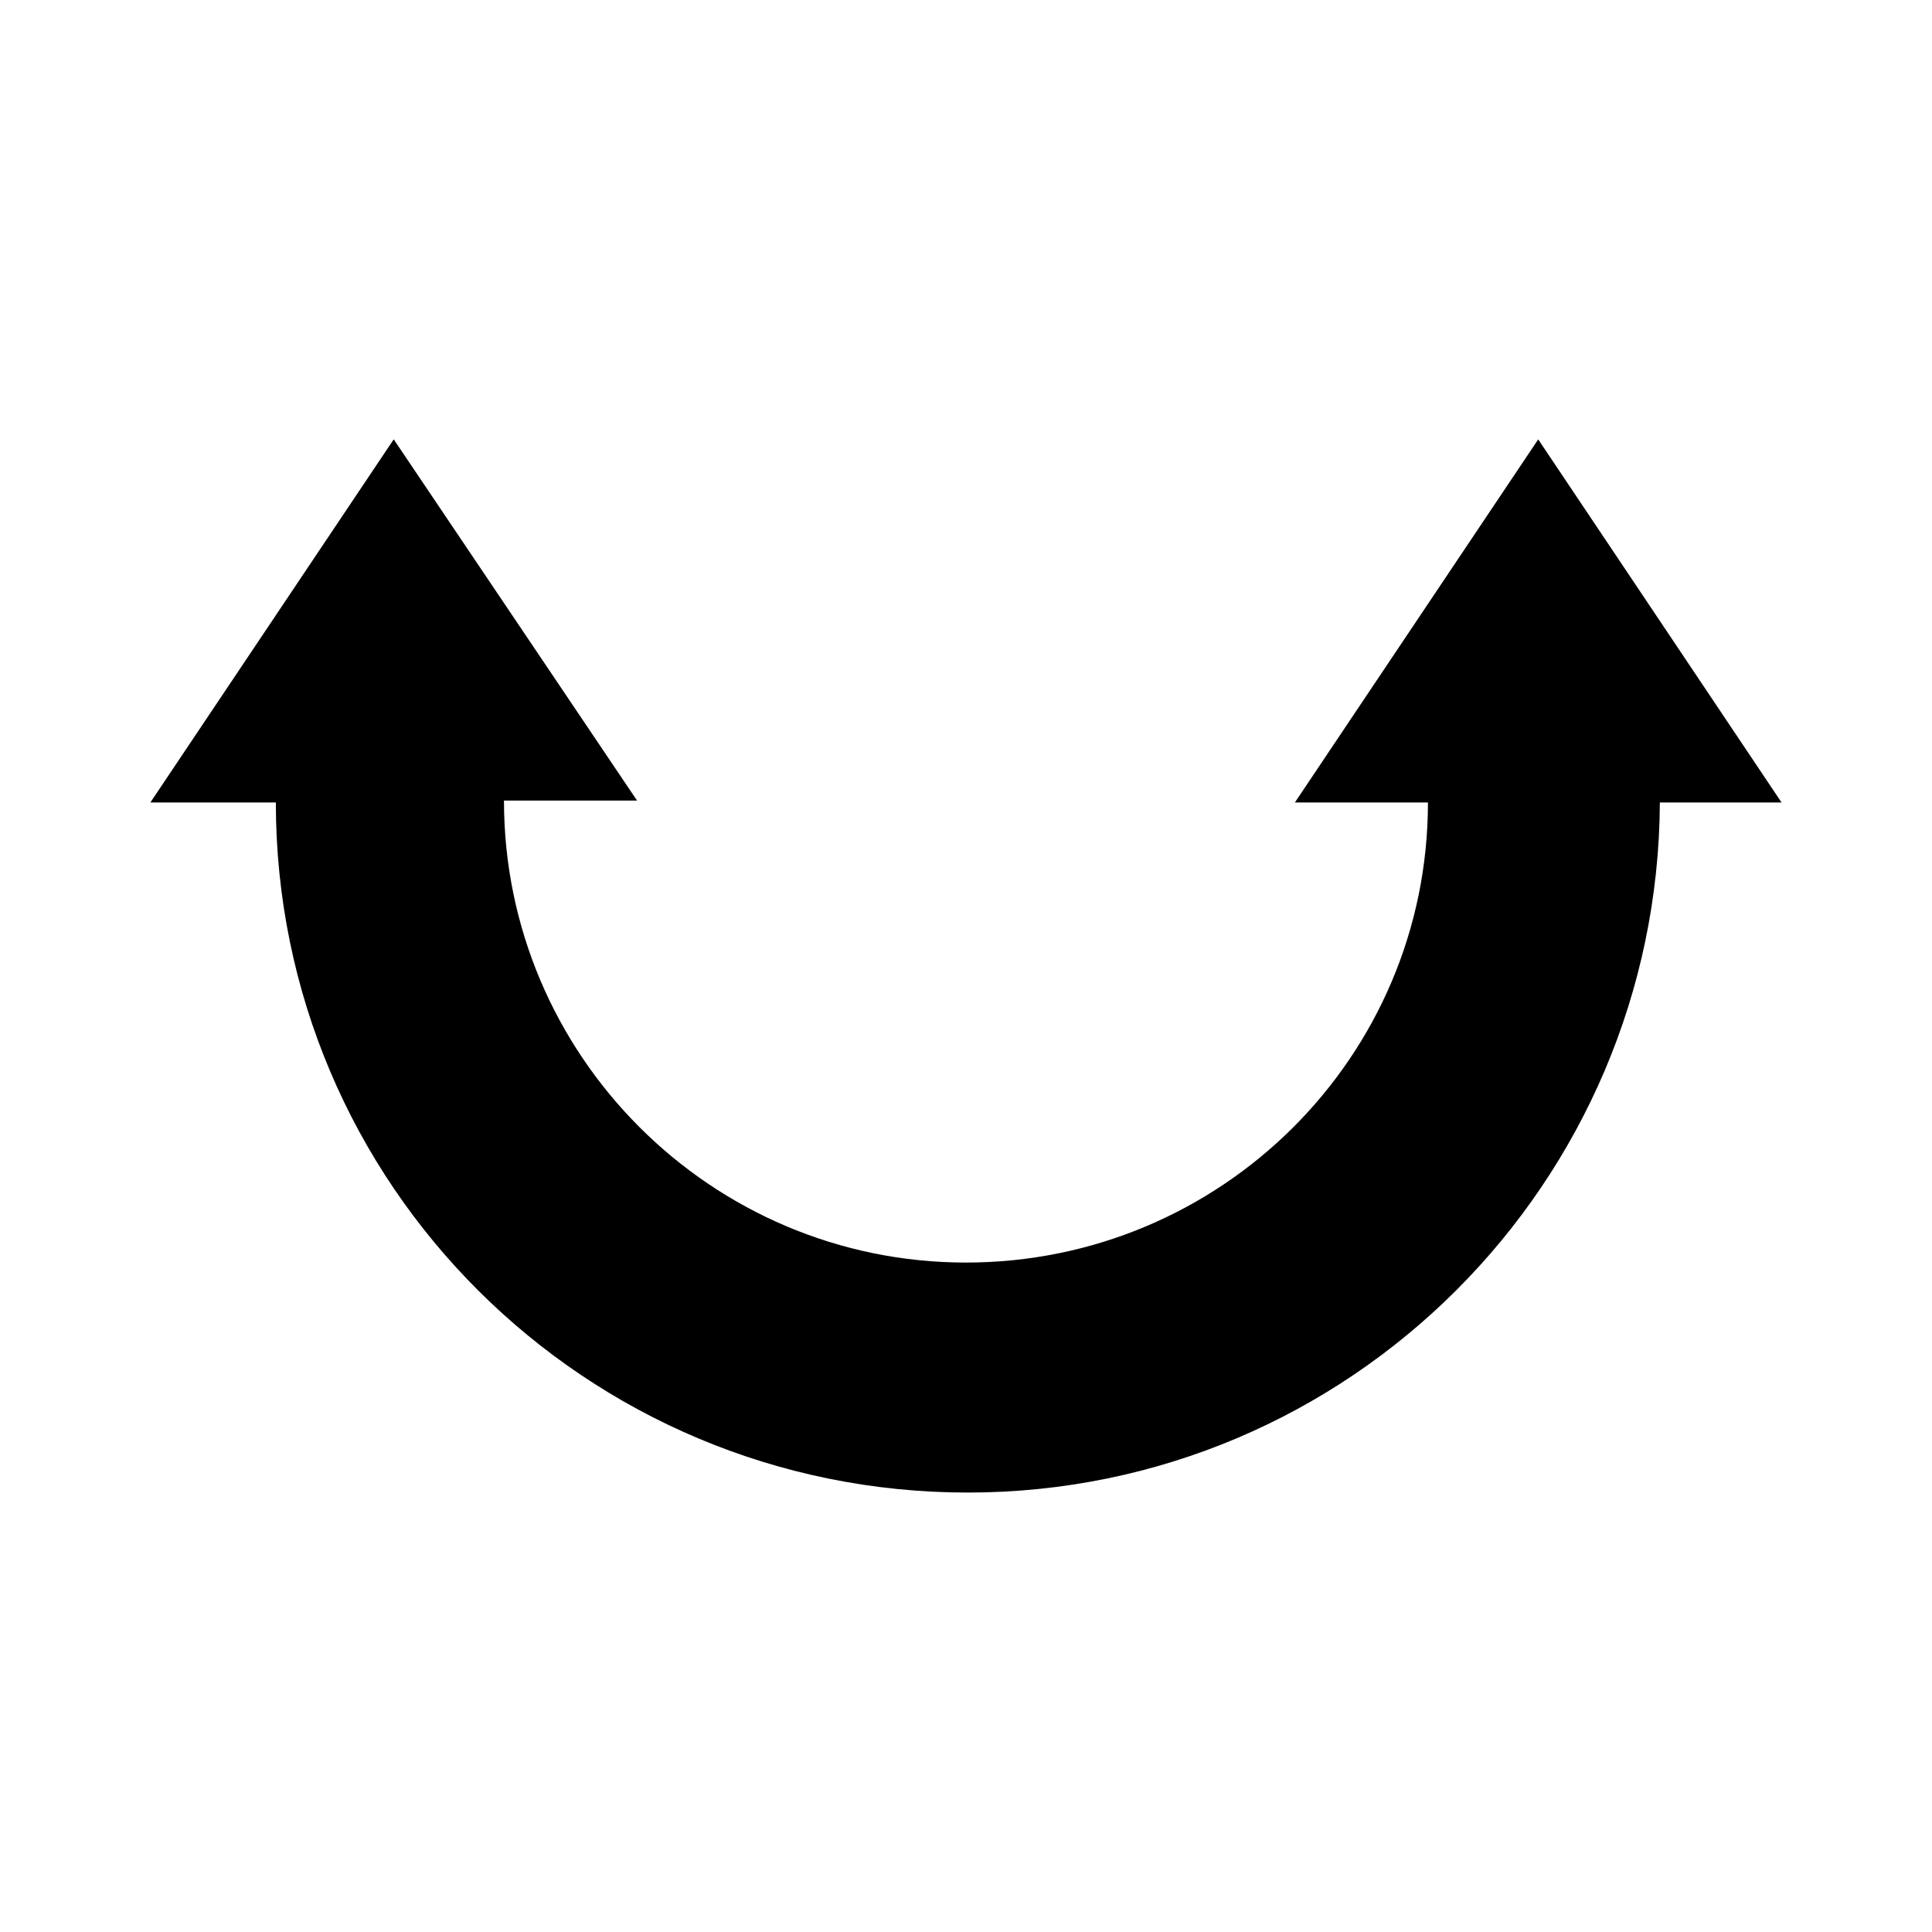
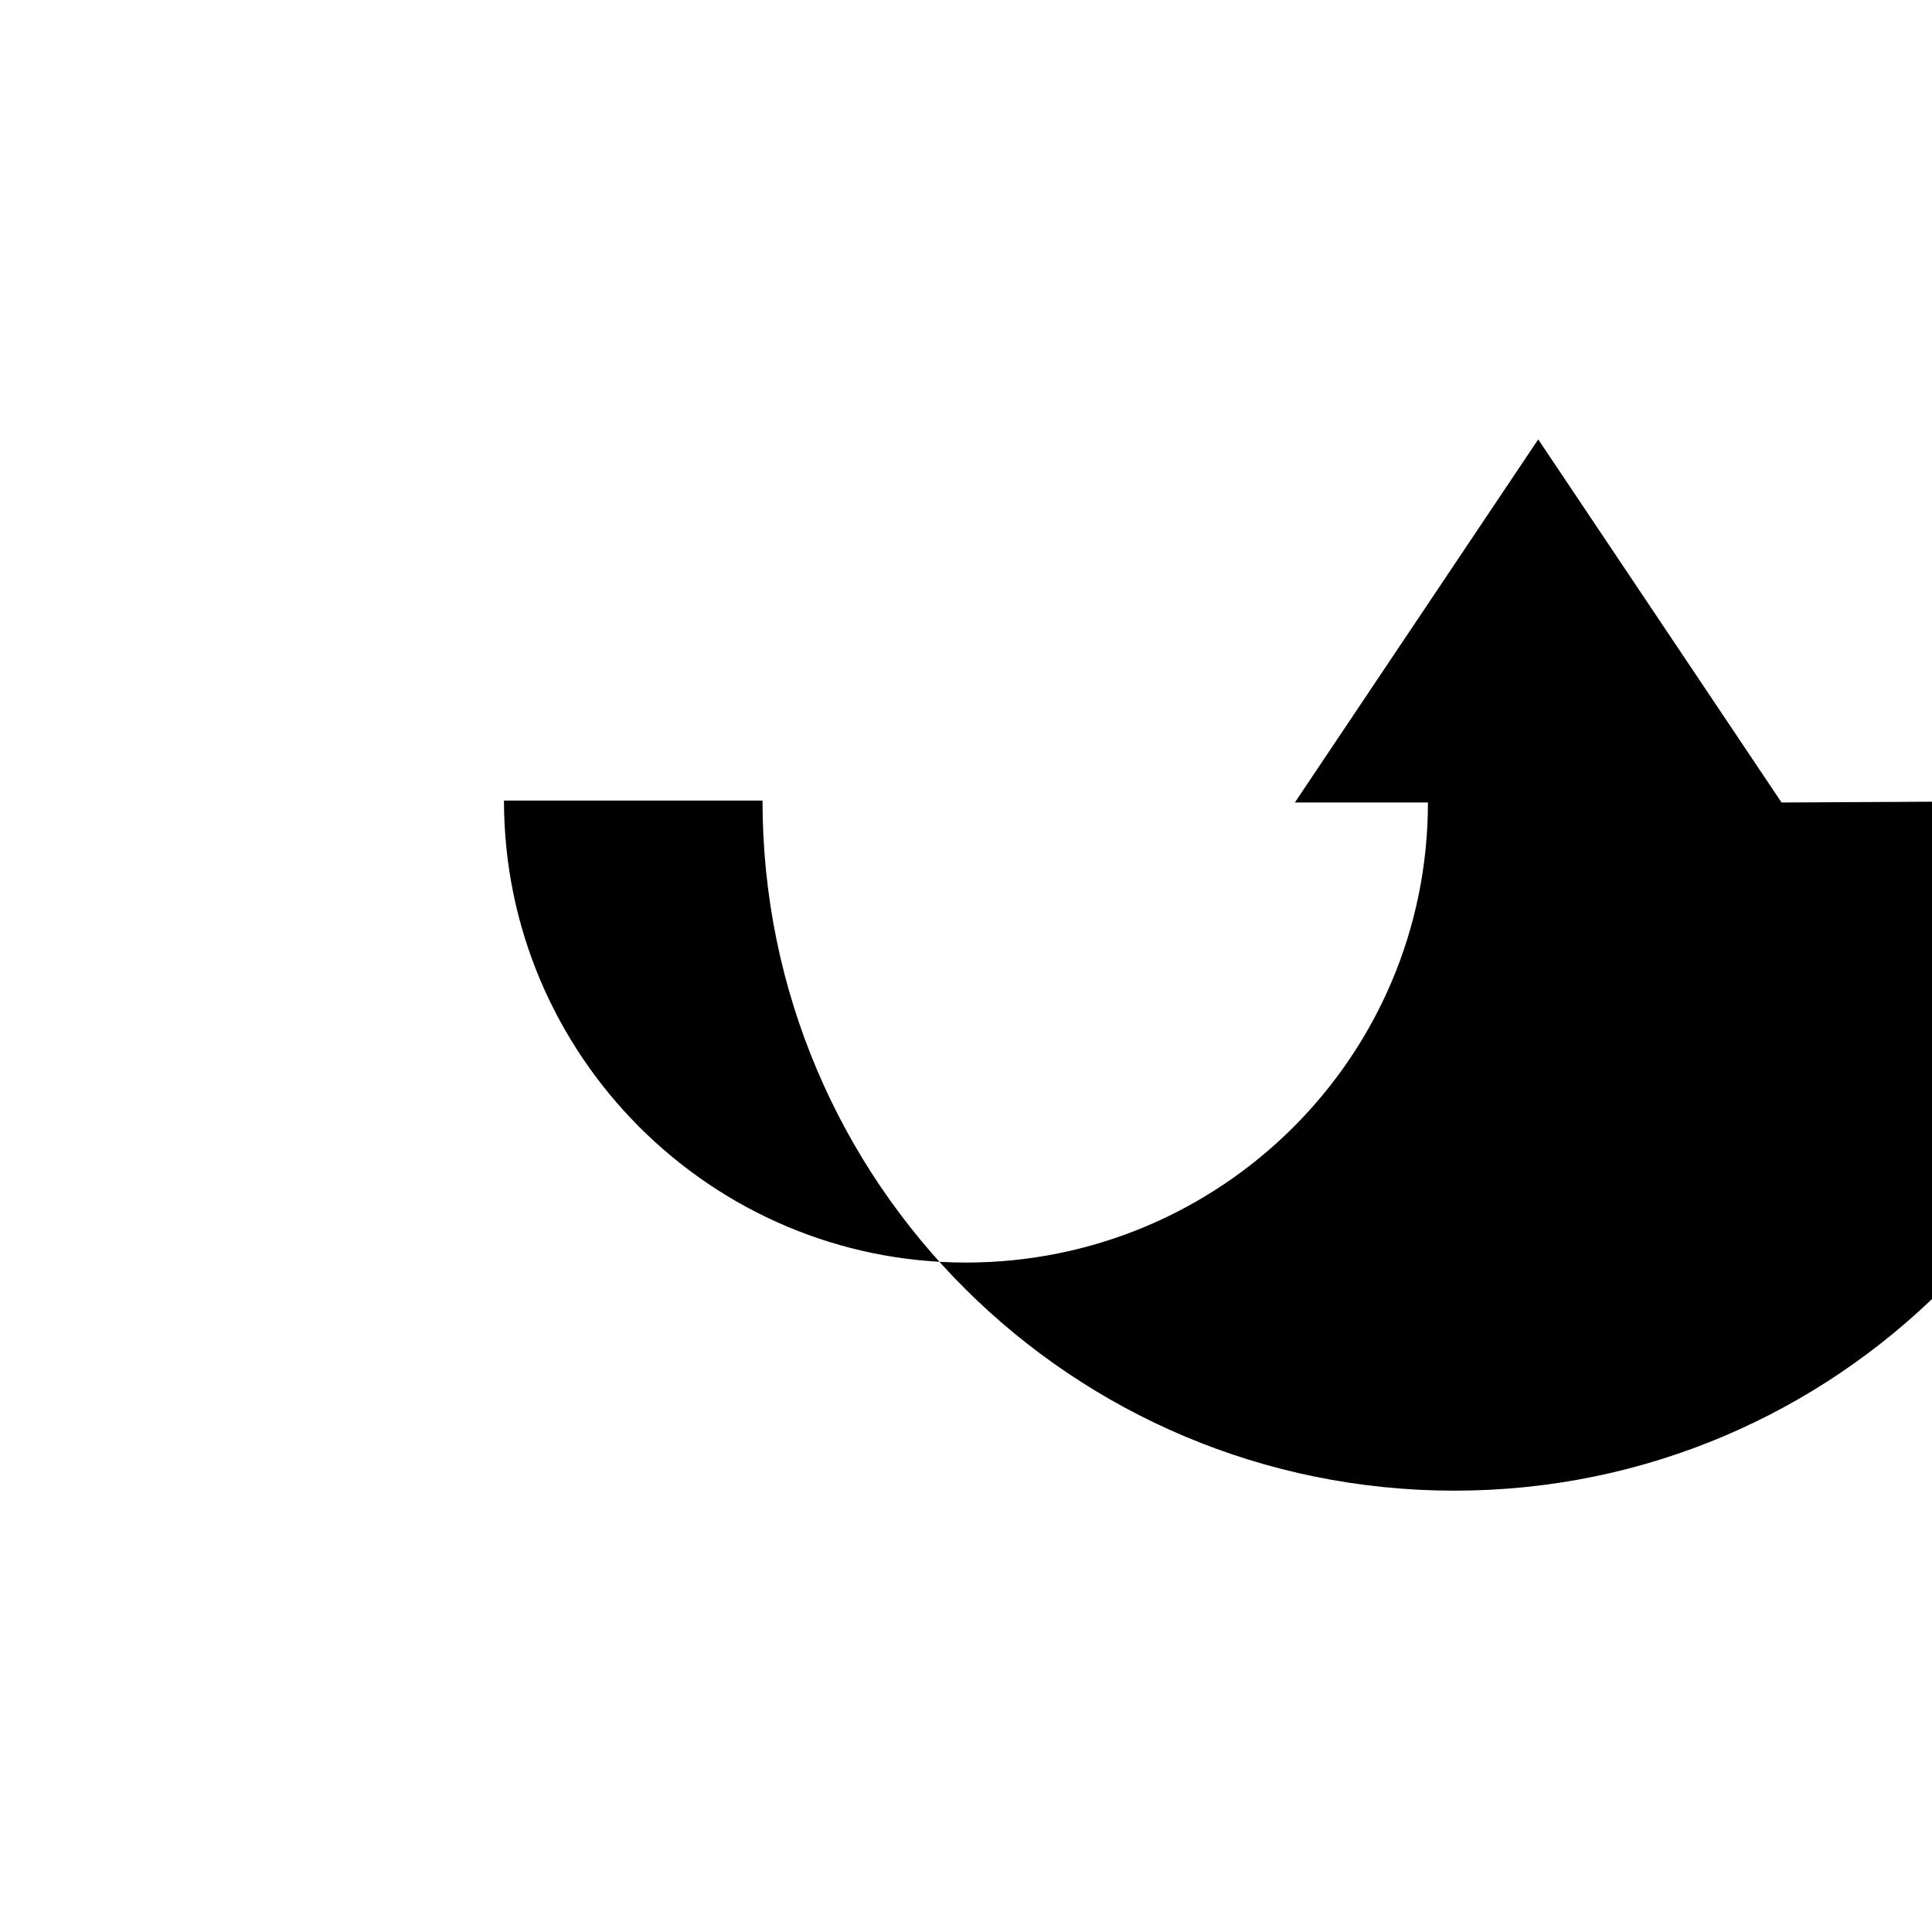
<svg xmlns="http://www.w3.org/2000/svg" fill="#000000" width="800px" height="800px" version="1.1" viewBox="144 144 512 512">
-   <path d="m616.13 356.67-64.488-96.23-64.488 96.23h35.266c0 67.512-54.914 121.92-122.43 121.92-67.512 0-122.43-54.914-122.43-122.43h35.266l-64.484-95.727-64.488 96.23h33.25c0 101.27 82.121 182.88 183.39 182.88s182.88-82.121 183.39-182.88z" />
+   <path d="m616.13 356.67-64.488-96.23-64.488 96.23h35.266c0 67.512-54.914 121.92-122.43 121.92-67.512 0-122.43-54.914-122.43-122.43h35.266h33.25c0 101.27 82.121 182.88 183.39 182.88s182.88-82.121 183.39-182.88z" />
</svg>